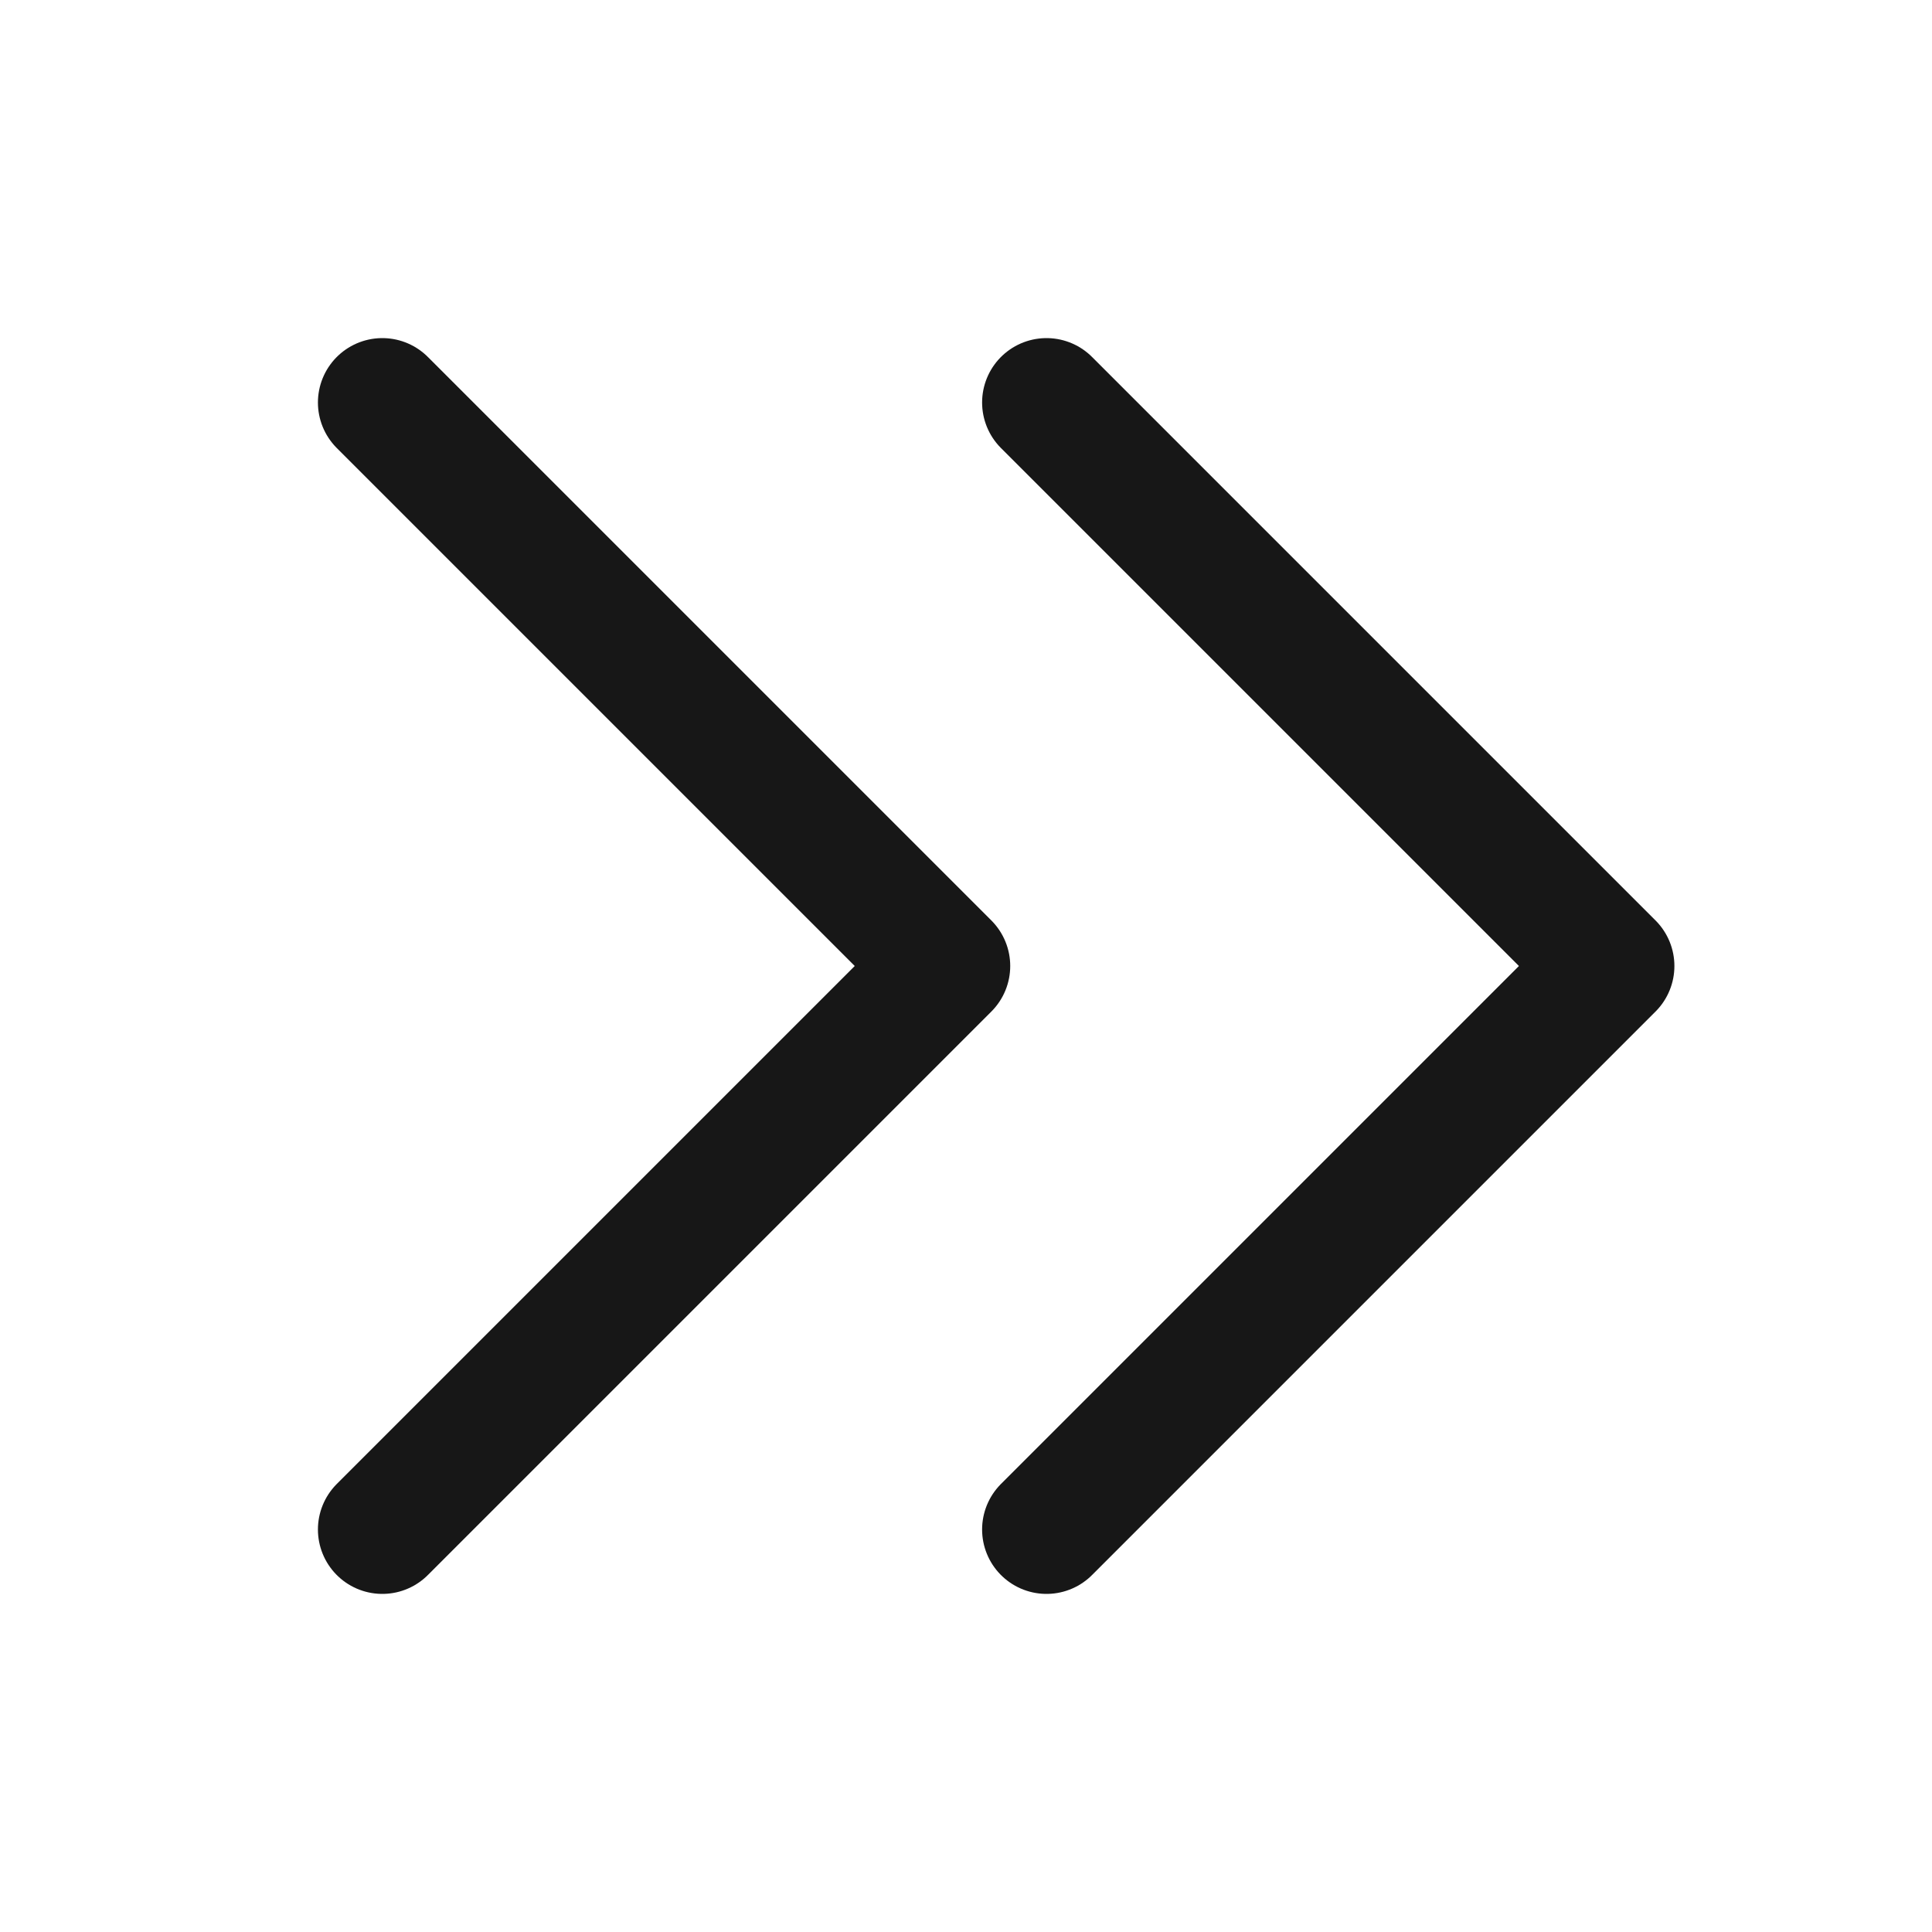
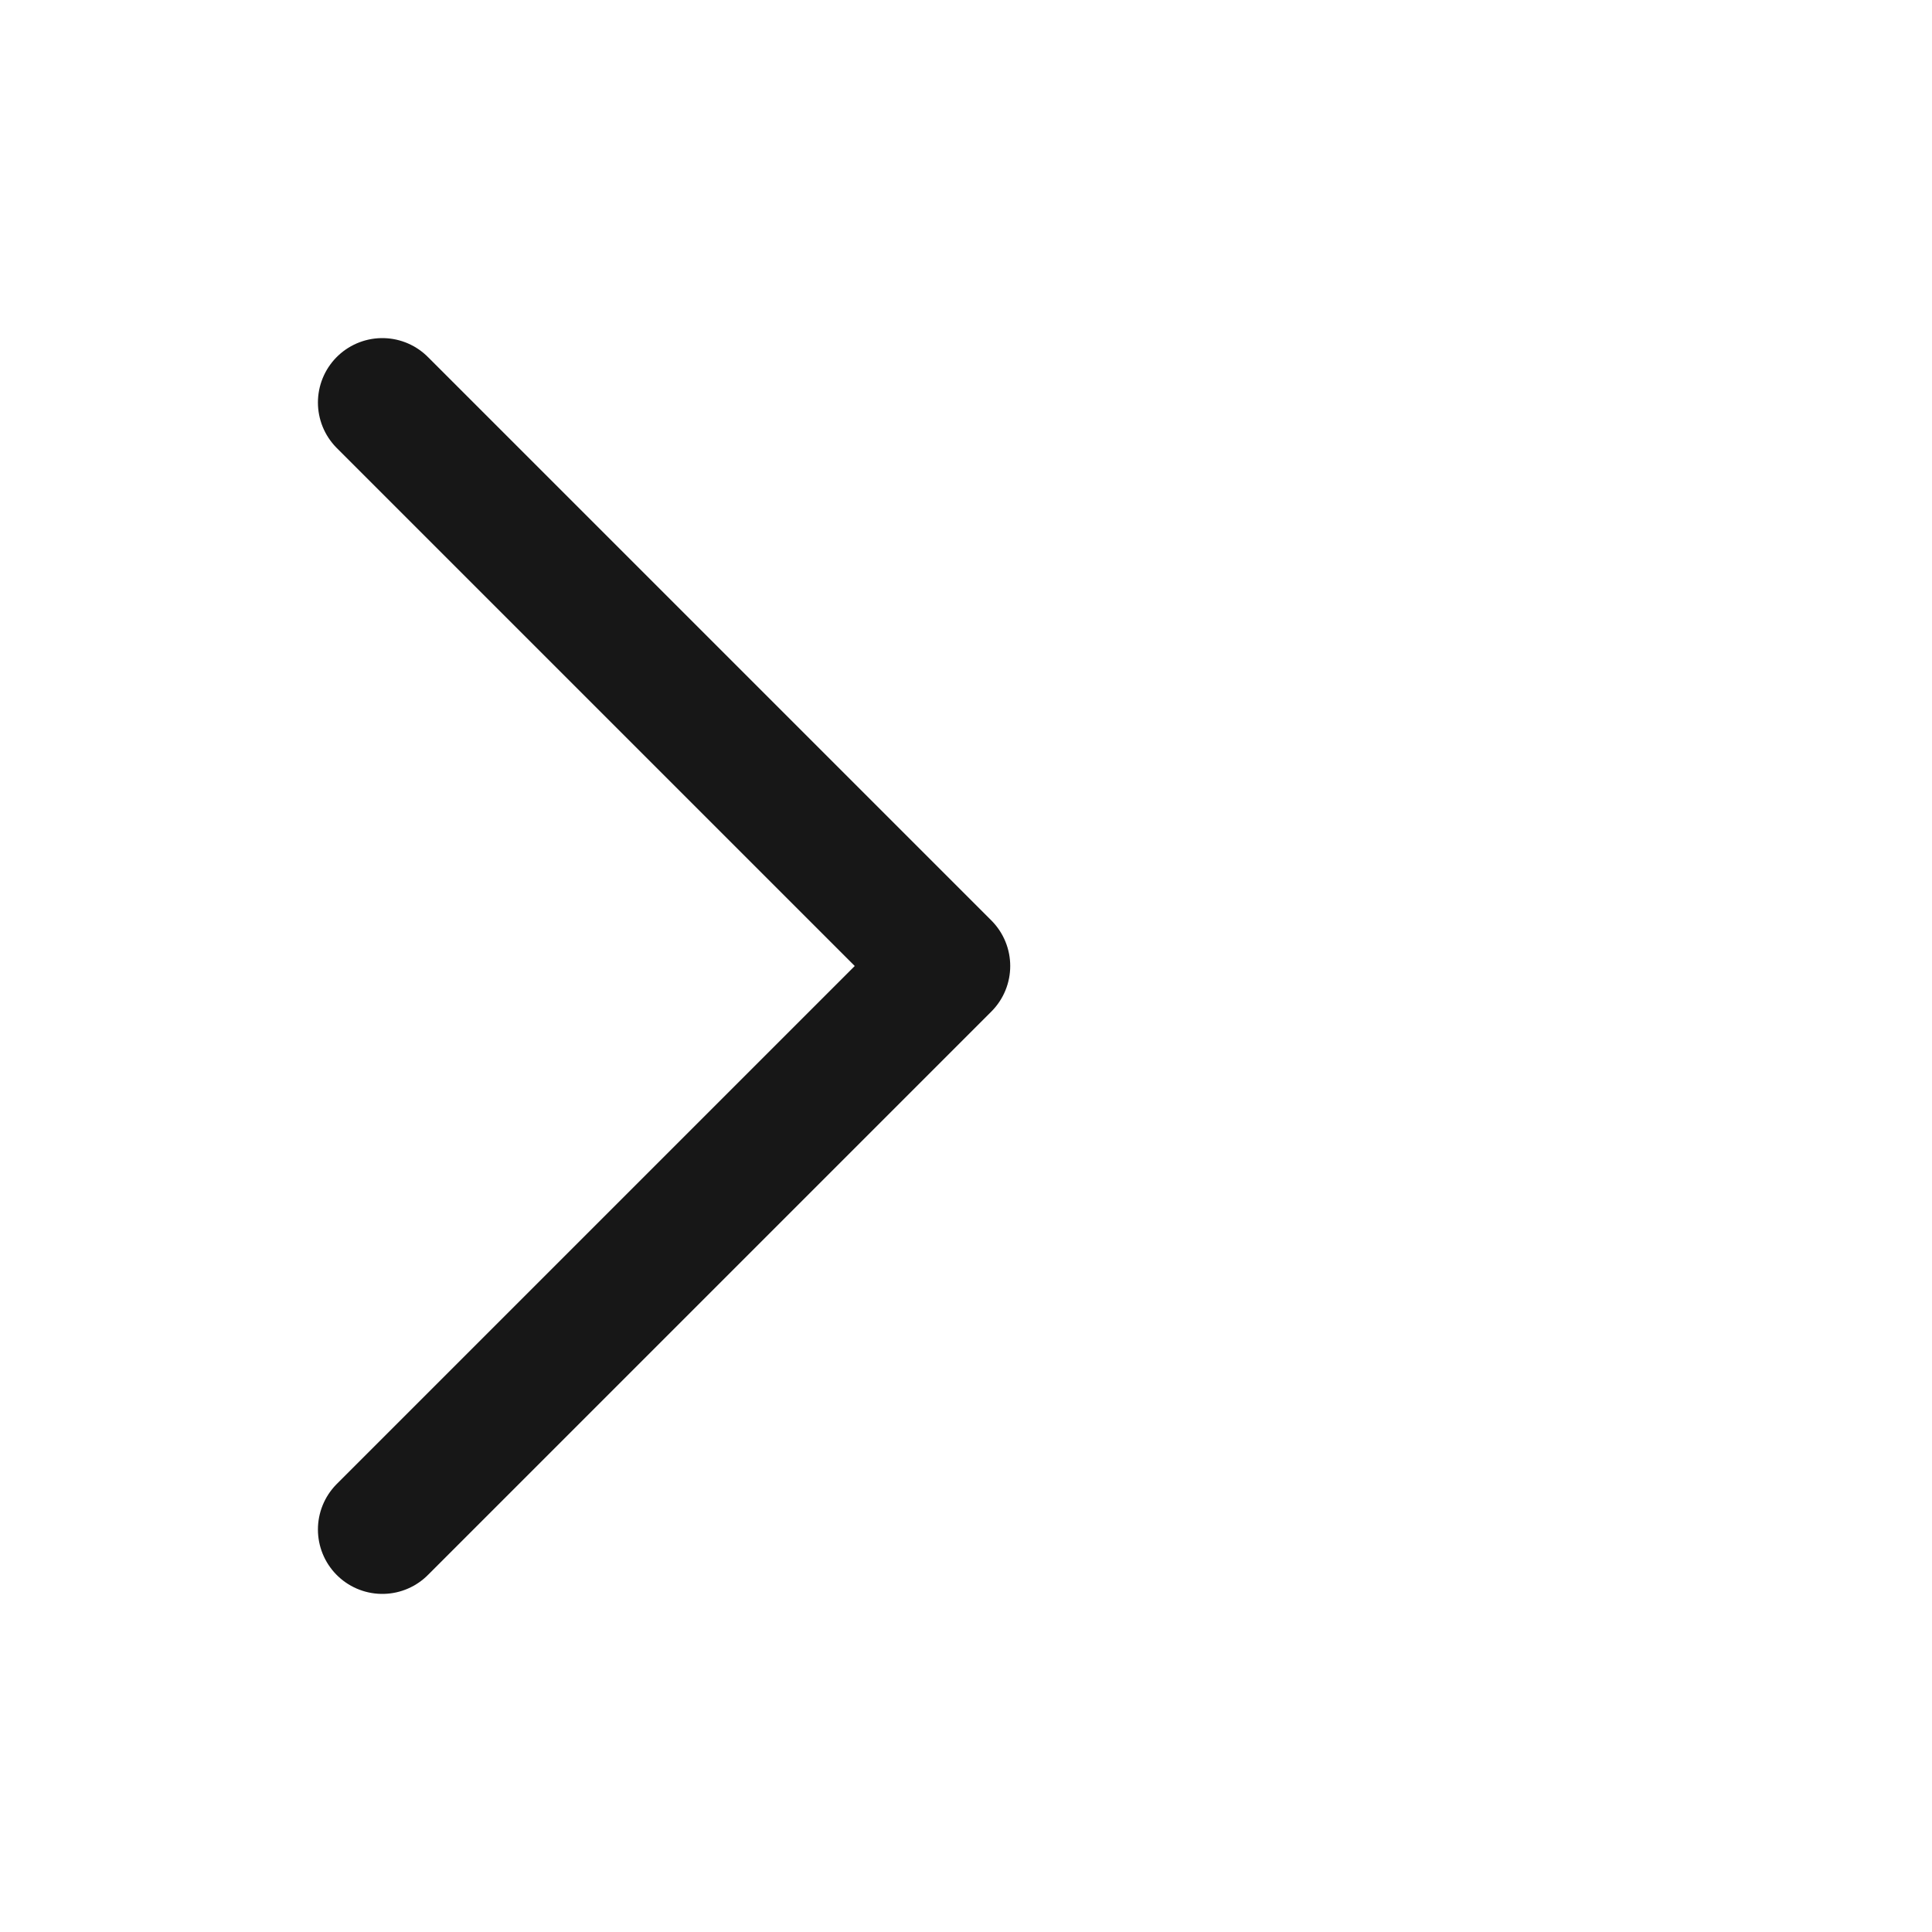
<svg xmlns="http://www.w3.org/2000/svg" width="18" height="18" viewBox="0 0 18 18" fill="none">
-   <path d="M9.75 14.25L15 9L9.75 3.75" stroke="#171717" stroke-width="1.2" stroke-miterlimit="10" stroke-linecap="round" stroke-linejoin="round" />
  <path d="M3.562 14.25L8.812 9L3.562 3.75" stroke="#171717" stroke-width="1.2" stroke-miterlimit="10" stroke-linecap="round" stroke-linejoin="round" />
</svg>